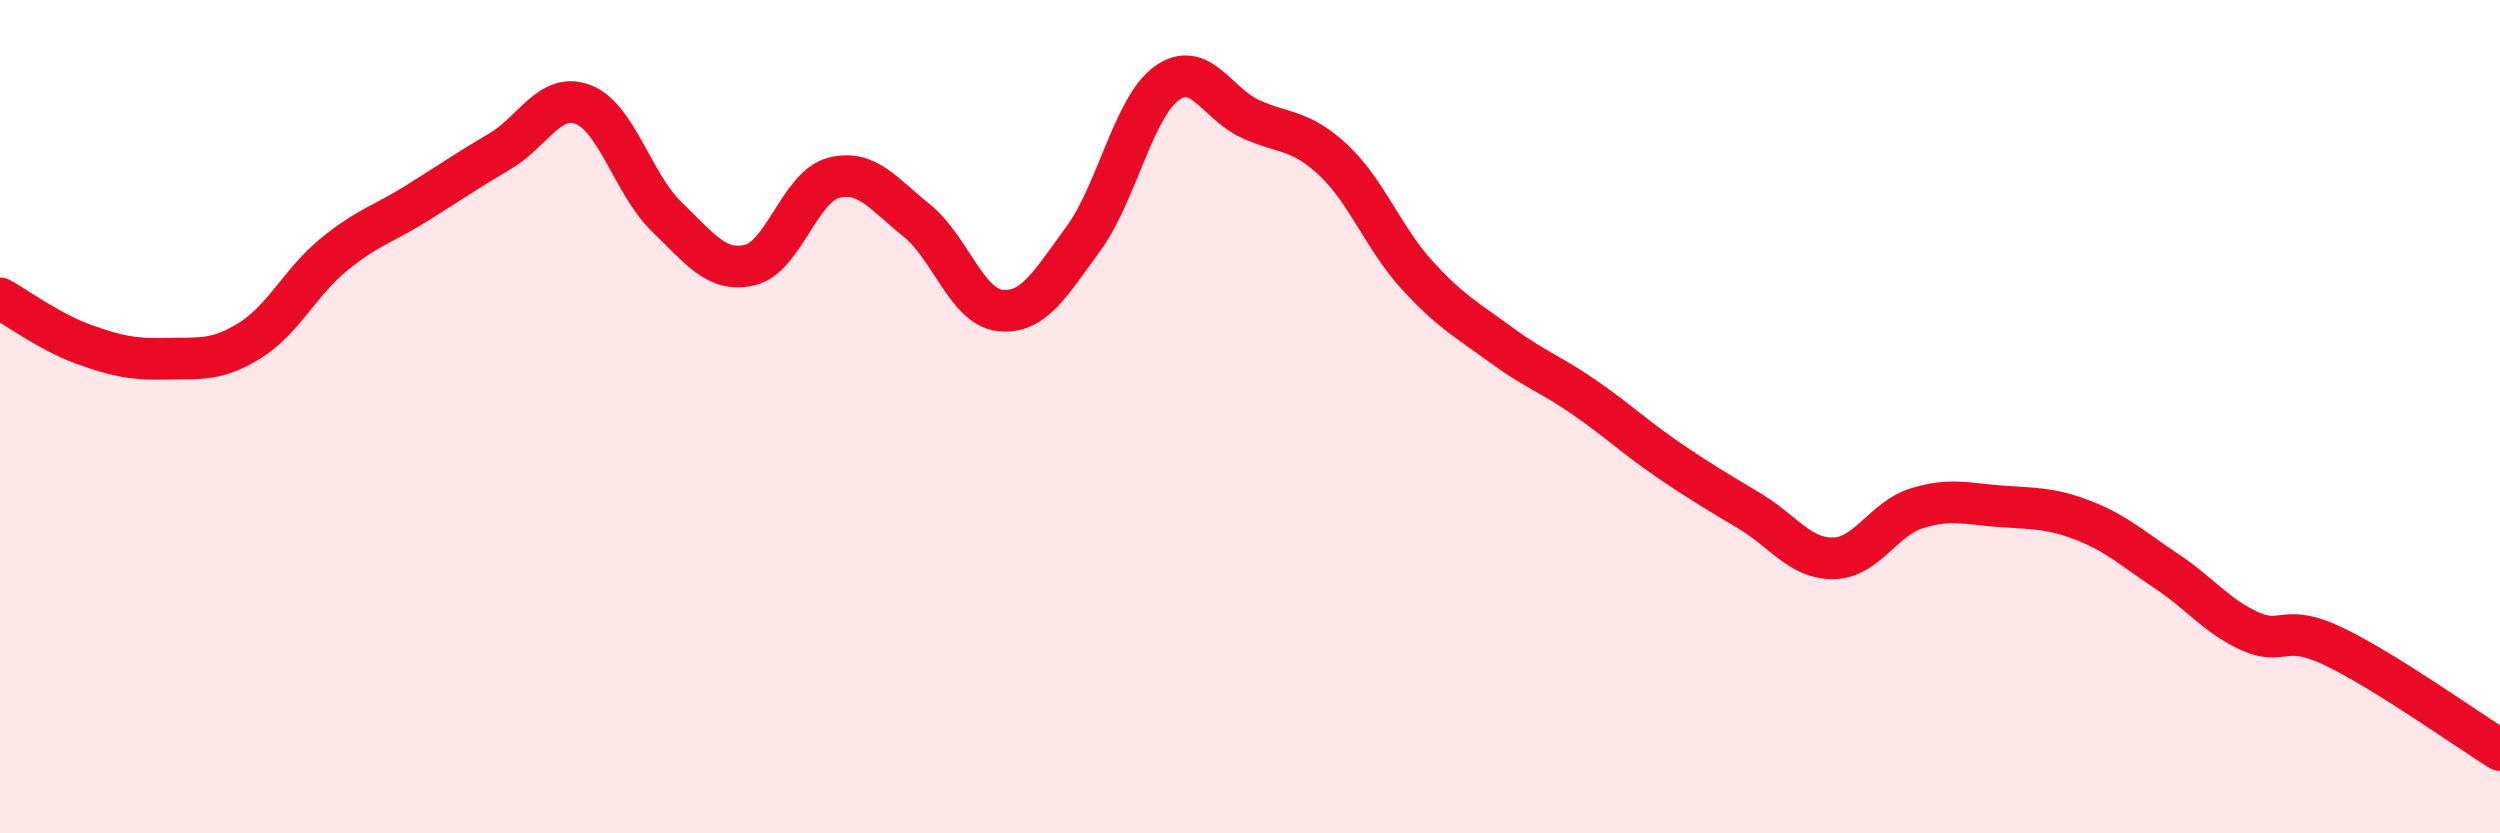
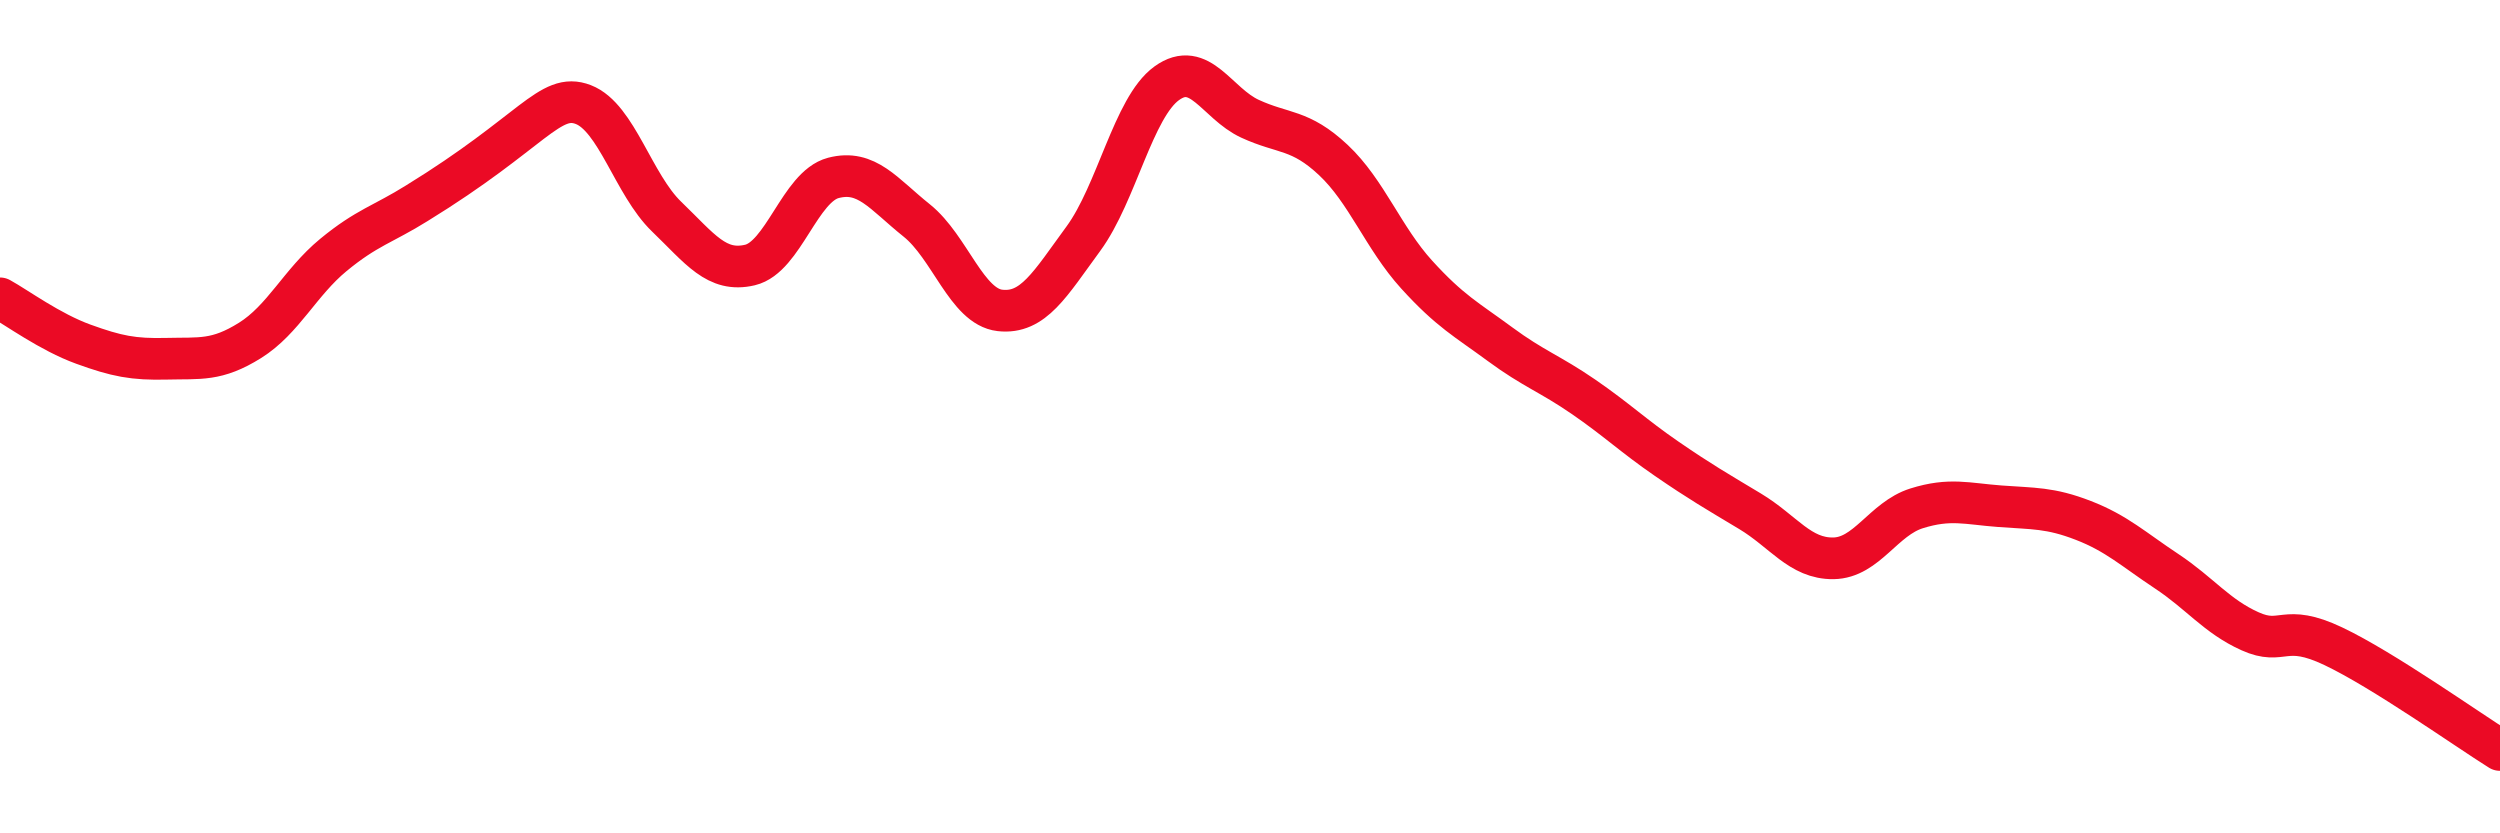
<svg xmlns="http://www.w3.org/2000/svg" width="60" height="20" viewBox="0 0 60 20">
-   <path d="M 0,7.16 C 0.4,7.38 1.2,7.97 2,8.26 C 2.8,8.55 3.2,8.63 4,8.61 C 4.8,8.59 5.2,8.67 6,8.17 C 6.8,7.67 7.2,6.78 8,6.12 C 8.8,5.46 9.2,5.38 10,4.88 C 10.8,4.38 11.2,4.1 12,3.63 C 12.8,3.16 13.2,2.2 14,2.51 C 14.8,2.82 15.2,4.43 16,5.2 C 16.8,5.97 17.2,6.55 18,6.36 C 18.8,6.17 19.2,4.48 20,4.27 C 20.8,4.06 21.2,4.65 22,5.29 C 22.8,5.93 23.2,7.36 24,7.45 C 24.8,7.54 25.2,6.82 26,5.73 C 26.8,4.64 27.2,2.58 28,2 C 28.8,1.42 29.2,2.48 30,2.85 C 30.8,3.22 31.2,3.09 32,3.84 C 32.8,4.59 33.2,5.71 34,6.59 C 34.8,7.47 35.2,7.67 36,8.26 C 36.8,8.85 37.2,8.97 38,9.52 C 38.8,10.07 39.2,10.46 40,11.01 C 40.8,11.56 41.2,11.79 42,12.27 C 42.8,12.75 43.2,13.41 44,13.4 C 44.8,13.39 45.2,12.45 46,12.2 C 46.8,11.95 47.2,12.09 48,12.15 C 48.8,12.21 49.2,12.18 50,12.49 C 50.8,12.8 51.2,13.18 52,13.71 C 52.8,14.24 53.2,14.79 54,15.15 C 54.8,15.51 54.8,14.94 56,15.51 C 57.2,16.08 59.2,17.5 60,18L60 20L0 20Z" fill="#EB0A25" opacity="0.1" stroke-linecap="round" stroke-linejoin="round" />
-   <path d="M 0,7.16 C 0.4,7.38 1.2,7.97 2,8.26 C 2.8,8.55 3.2,8.63 4,8.61 C 4.8,8.59 5.2,8.67 6,8.17 C 6.8,7.67 7.2,6.78 8,6.12 C 8.8,5.46 9.2,5.38 10,4.88 C 10.8,4.38 11.2,4.1 12,3.63 C 12.8,3.16 13.2,2.2 14,2.51 C 14.8,2.82 15.2,4.43 16,5.2 C 16.8,5.97 17.2,6.55 18,6.36 C 18.8,6.17 19.2,4.48 20,4.27 C 20.8,4.06 21.2,4.65 22,5.29 C 22.8,5.93 23.2,7.36 24,7.45 C 24.8,7.54 25.2,6.82 26,5.73 C 26.8,4.64 27.2,2.58 28,2 C 28.8,1.42 29.2,2.48 30,2.85 C 30.8,3.22 31.2,3.09 32,3.84 C 32.8,4.59 33.2,5.71 34,6.59 C 34.8,7.47 35.2,7.67 36,8.26 C 36.8,8.85 37.2,8.97 38,9.52 C 38.8,10.07 39.2,10.46 40,11.01 C 40.8,11.56 41.2,11.79 42,12.27 C 42.8,12.75 43.2,13.41 44,13.4 C 44.8,13.39 45.2,12.45 46,12.2 C 46.8,11.95 47.2,12.09 48,12.15 C 48.8,12.21 49.2,12.18 50,12.49 C 50.8,12.8 51.2,13.18 52,13.71 C 52.8,14.24 53.2,14.79 54,15.15 C 54.8,15.51 54.8,14.94 56,15.51 C 57.2,16.08 59.2,17.5 60,18" stroke="#EB0A25" stroke-width="1" fill="none" stroke-linecap="round" stroke-linejoin="round" />
+   <path d="M 0,7.16 C 0.4,7.38 1.2,7.97 2,8.26 C 2.8,8.55 3.2,8.63 4,8.61 C 4.8,8.59 5.2,8.67 6,8.17 C 6.8,7.67 7.2,6.78 8,6.12 C 8.8,5.46 9.2,5.38 10,4.88 C 12.8,3.16 13.2,2.2 14,2.51 C 14.8,2.82 15.2,4.43 16,5.2 C 16.8,5.97 17.2,6.55 18,6.36 C 18.8,6.17 19.2,4.48 20,4.27 C 20.8,4.06 21.2,4.65 22,5.29 C 22.8,5.93 23.2,7.36 24,7.45 C 24.8,7.54 25.2,6.82 26,5.73 C 26.8,4.64 27.2,2.58 28,2 C 28.8,1.42 29.2,2.48 30,2.85 C 30.8,3.22 31.2,3.09 32,3.84 C 32.8,4.59 33.2,5.71 34,6.59 C 34.8,7.47 35.2,7.67 36,8.26 C 36.8,8.85 37.2,8.97 38,9.52 C 38.8,10.07 39.2,10.46 40,11.01 C 40.8,11.56 41.2,11.79 42,12.27 C 42.8,12.75 43.2,13.41 44,13.4 C 44.8,13.39 45.2,12.45 46,12.2 C 46.8,11.95 47.2,12.09 48,12.15 C 48.8,12.21 49.2,12.18 50,12.49 C 50.8,12.8 51.2,13.18 52,13.71 C 52.8,14.24 53.2,14.79 54,15.15 C 54.8,15.51 54.8,14.94 56,15.51 C 57.2,16.08 59.2,17.5 60,18" stroke="#EB0A25" stroke-width="1" fill="none" stroke-linecap="round" stroke-linejoin="round" />
</svg>